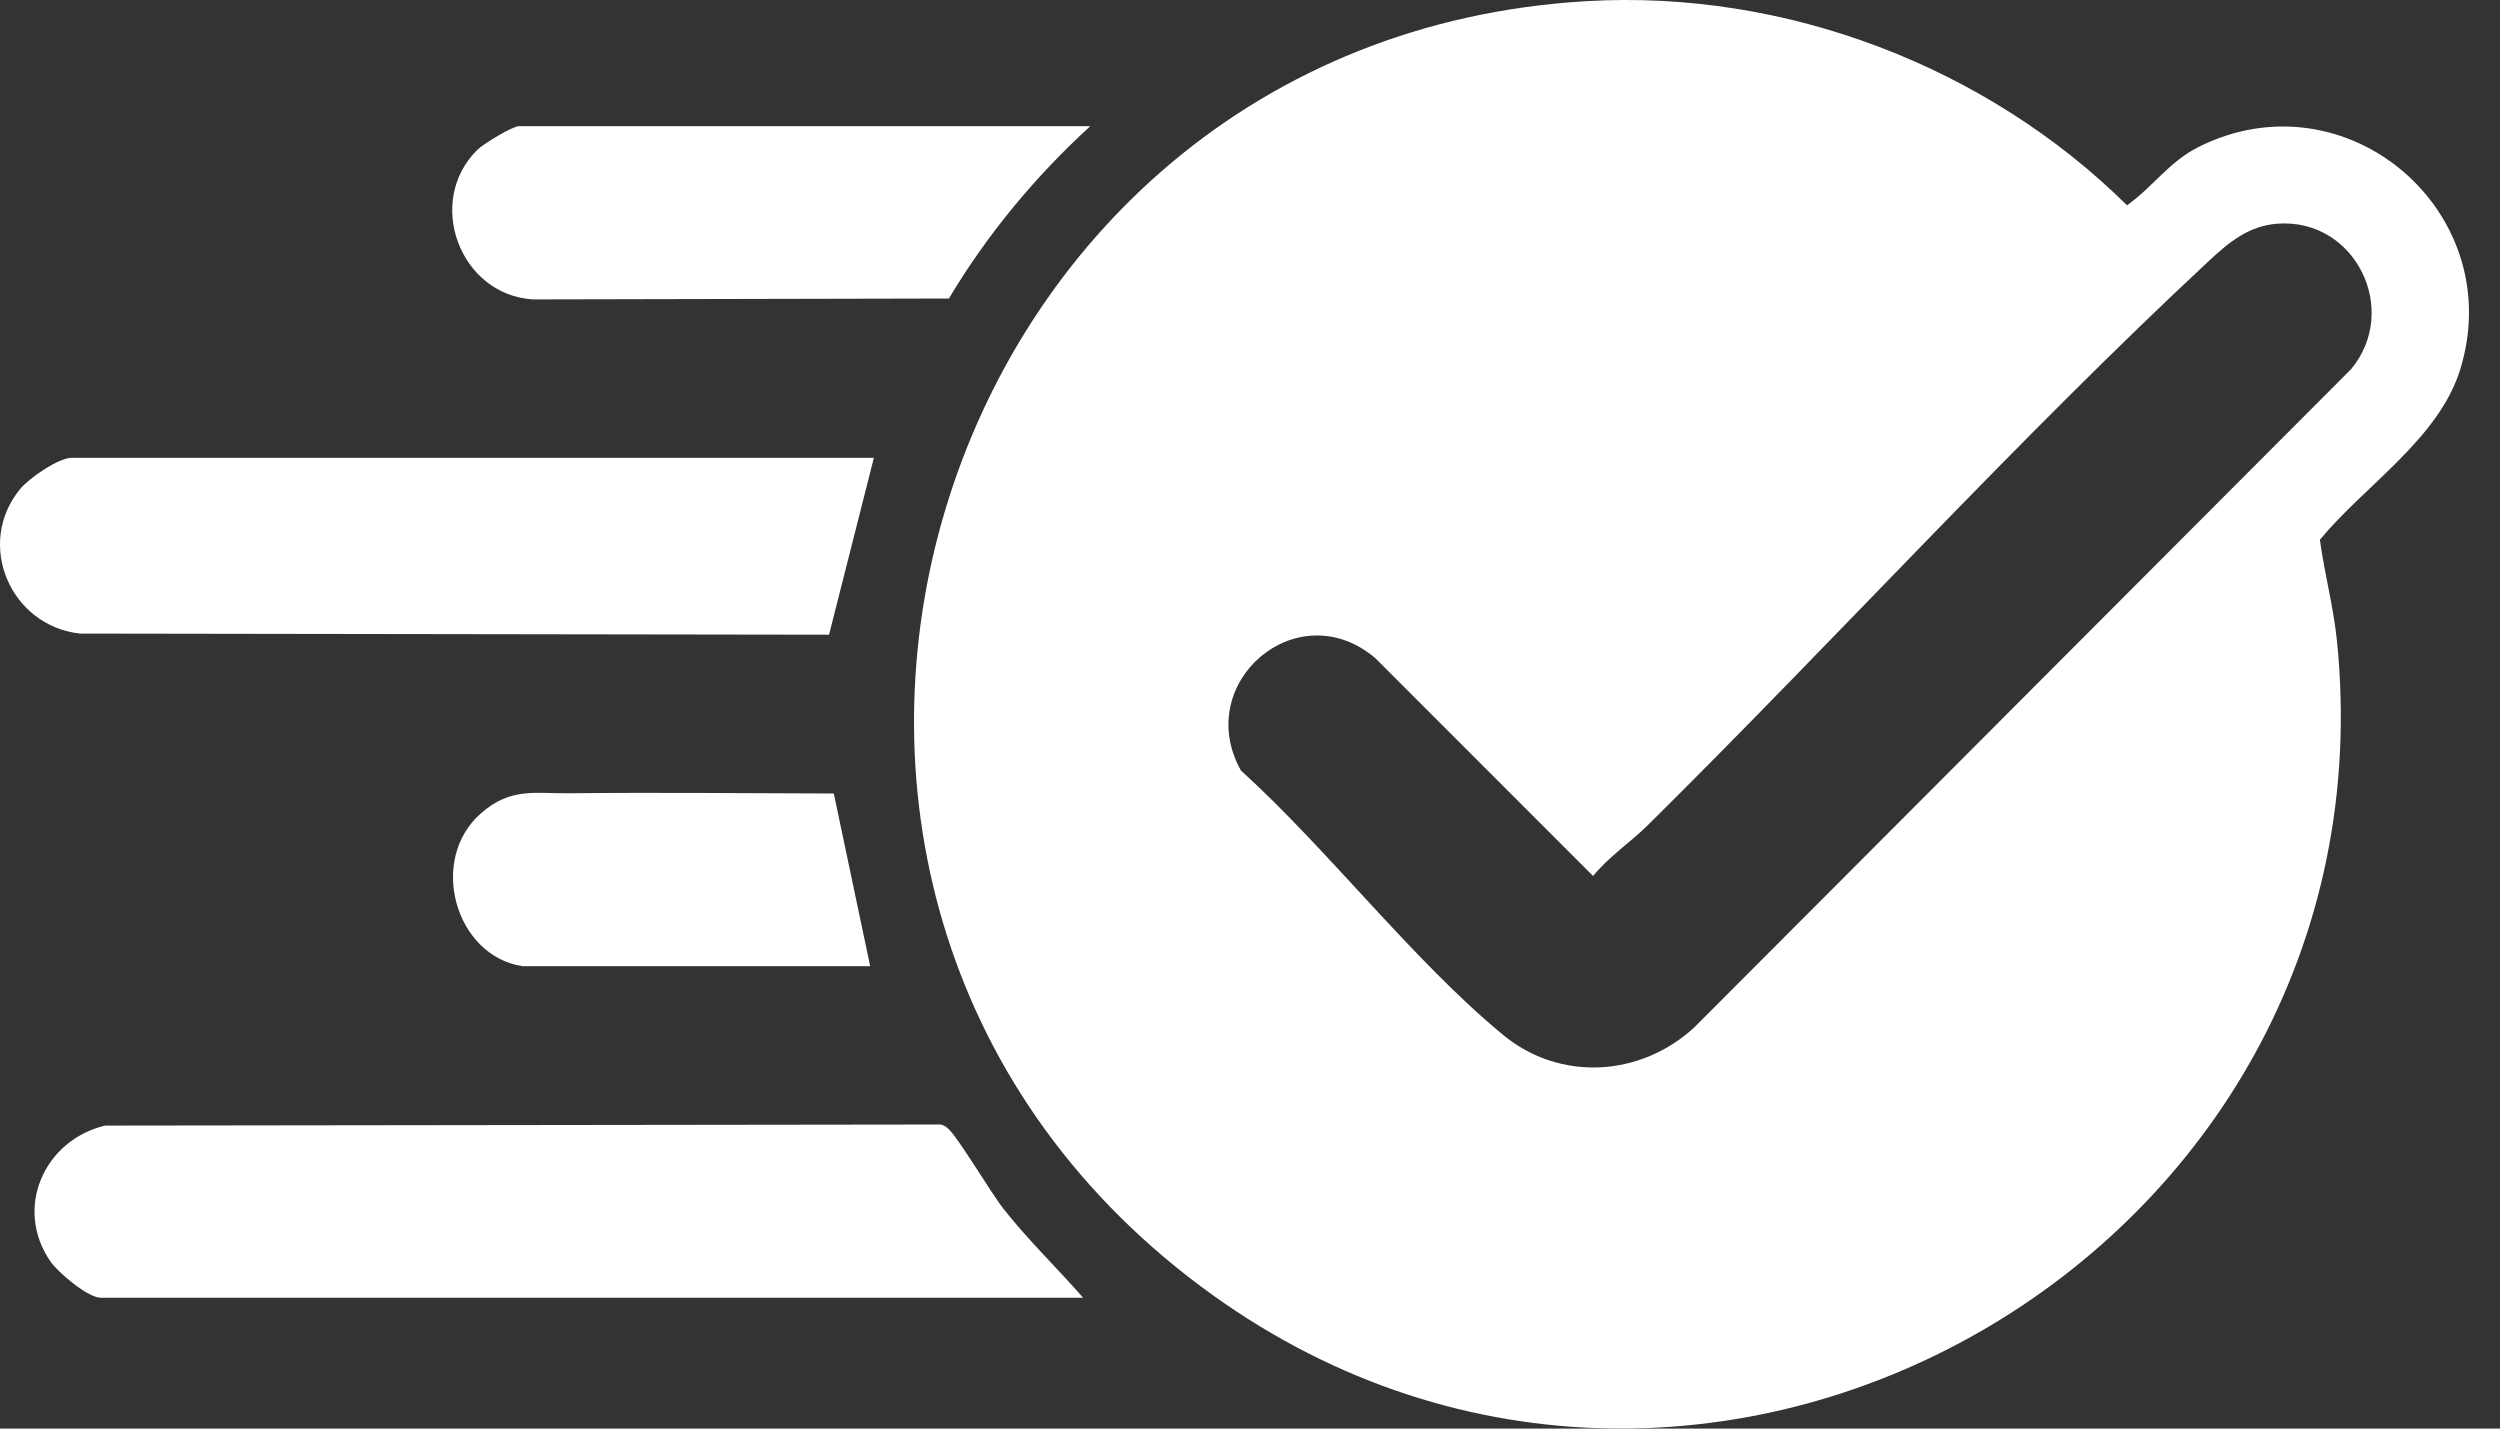
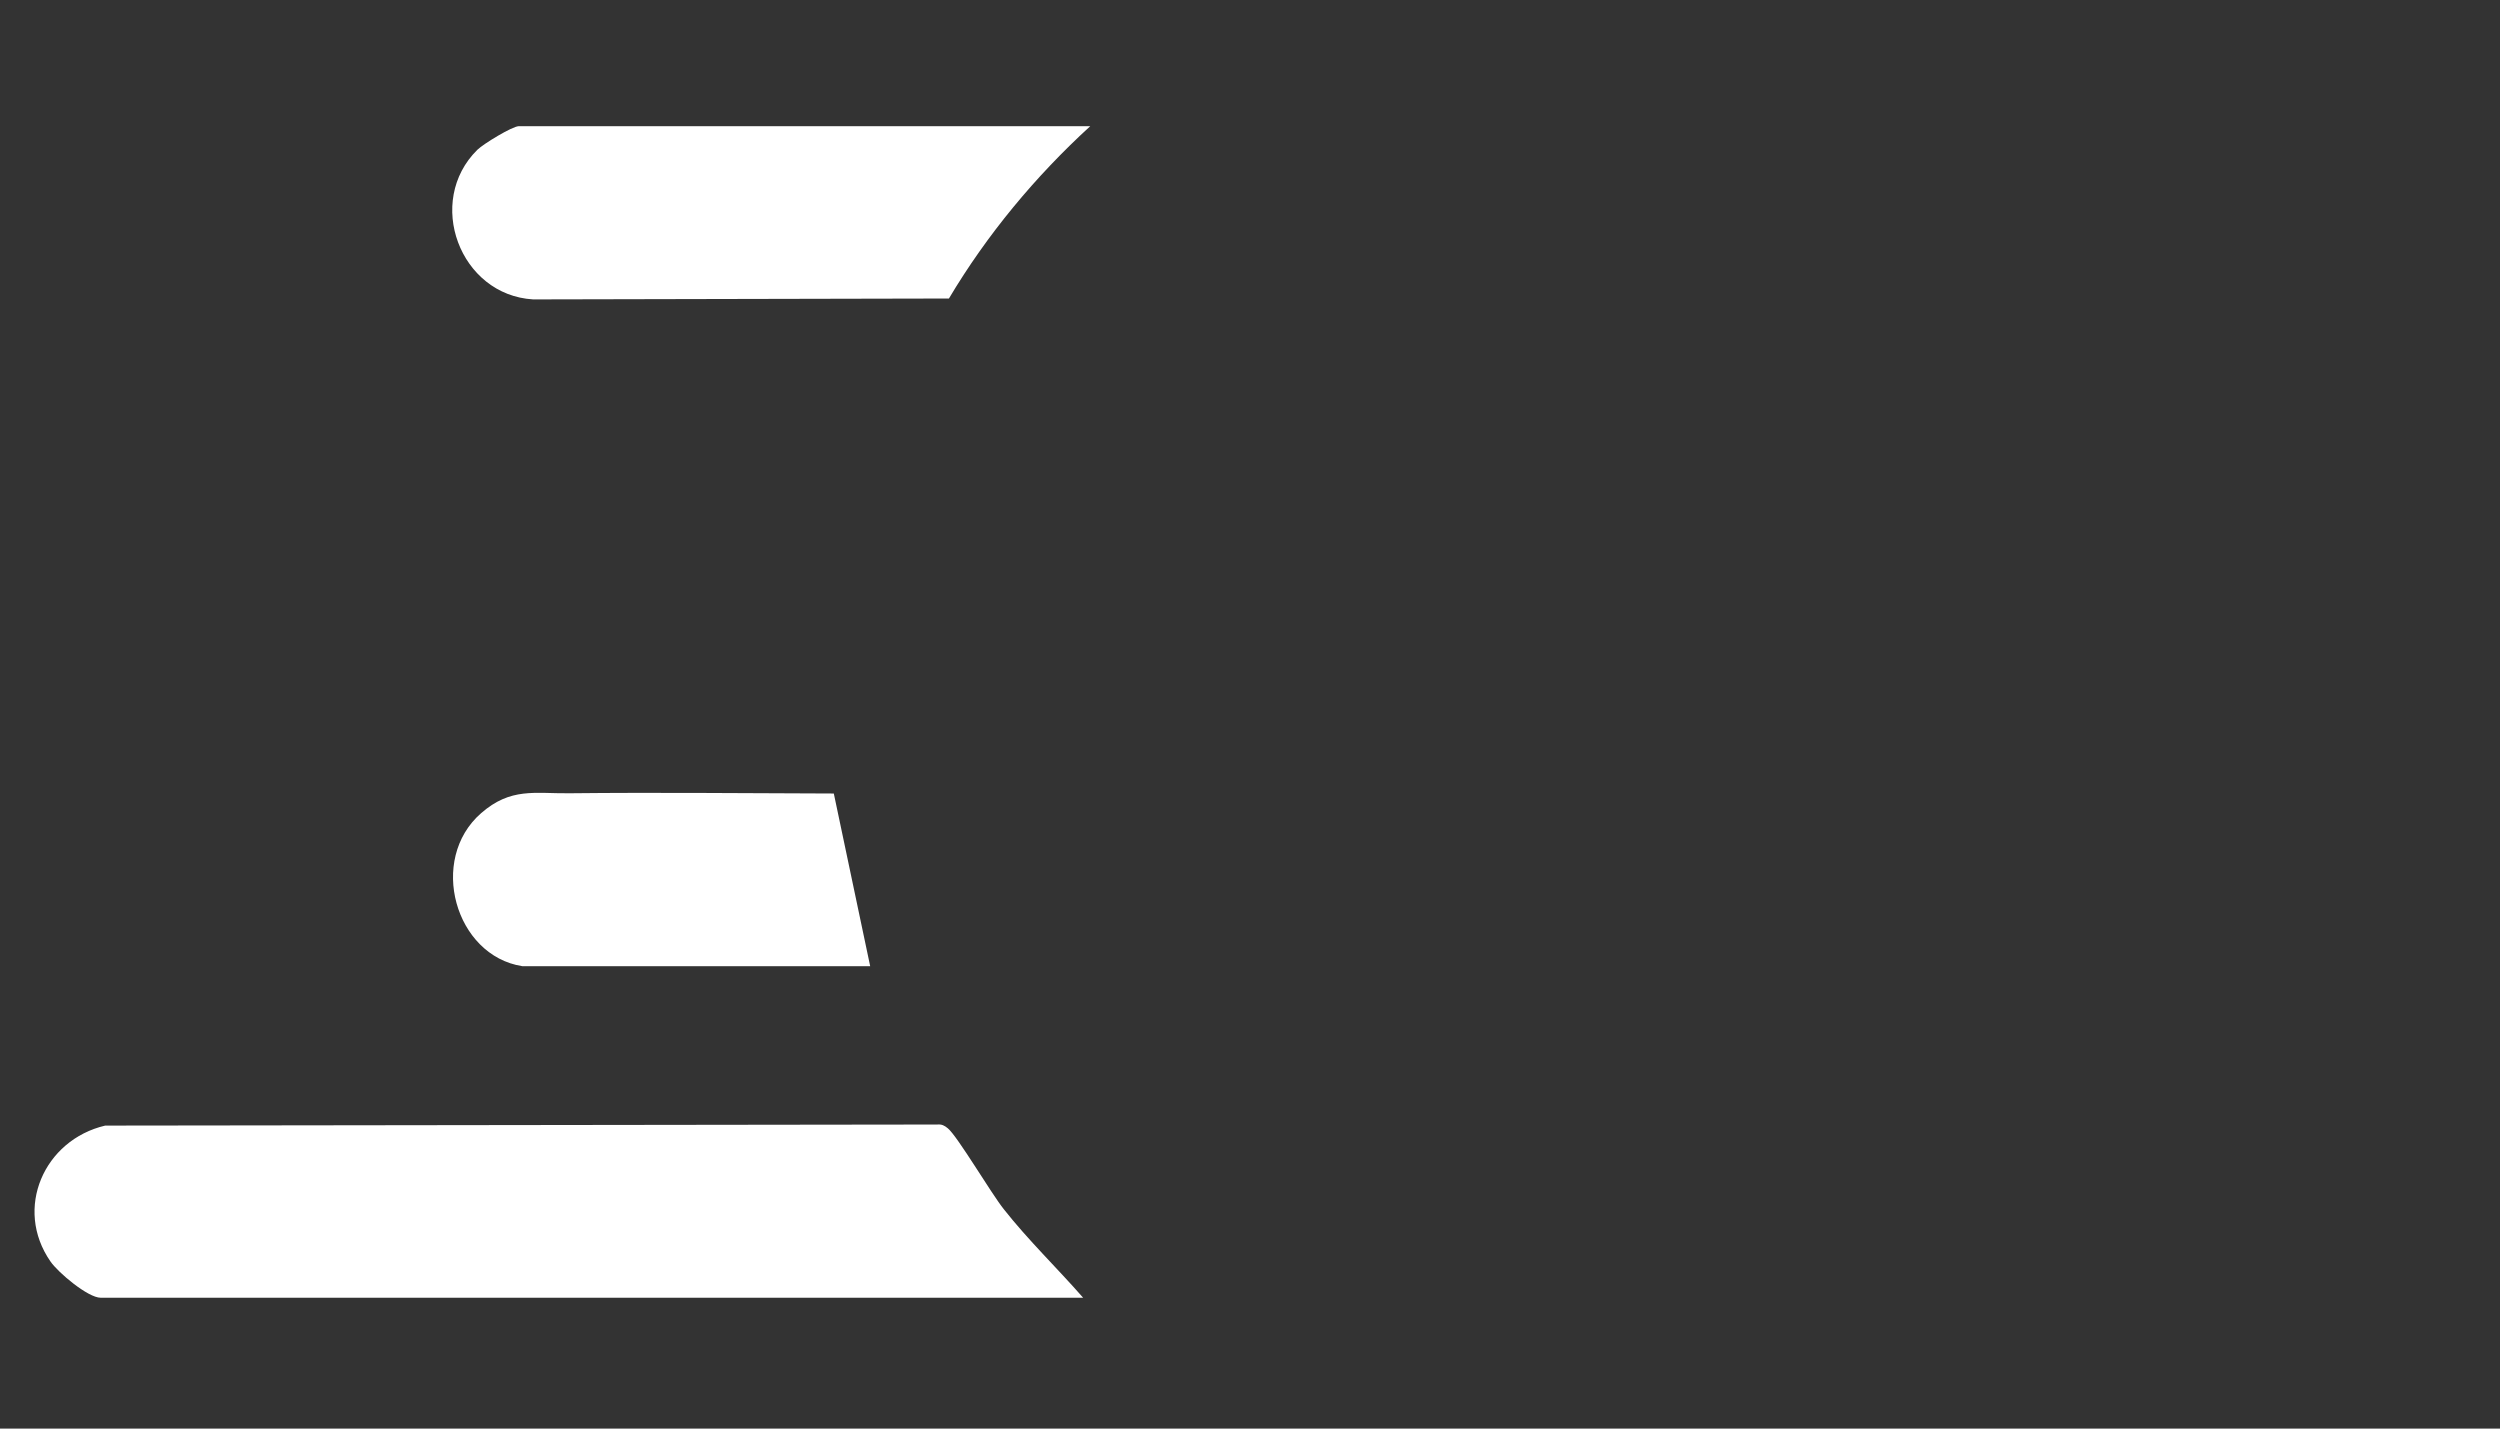
<svg xmlns="http://www.w3.org/2000/svg" width="42" height="24" viewBox="0 0 42 24" fill="none">
  <rect x="0" y="0" width="42" height="24" fill="#333333" stroke="none" />
-   <path d="M26.66 0.019C29.997 -0.175 33.371 1.113 35.734 3.449C36.165 3.144 36.44 2.72 36.926 2.474C39.413 1.218 42.153 3.561 41.33 6.212C40.969 7.374 39.72 8.162 38.974 9.068C39.05 9.631 39.202 10.192 39.26 10.758C40.312 21.072 28.512 27.839 20.172 21.61C11.22 14.925 15.53 0.665 26.66 0.019ZM37.11 4.383C33.882 7.39 30.819 10.762 27.674 13.872C27.391 14.15 27.022 14.397 26.764 14.717L23.101 11.053C21.793 9.951 20.027 11.473 20.847 12.944C22.327 14.288 23.727 16.127 25.249 17.384C26.208 18.177 27.56 18.091 28.461 17.263L39.501 6.199C40.321 5.207 39.573 3.67 38.27 3.757C37.783 3.79 37.448 4.068 37.11 4.383Z" fill="white" />
  <path d="M18.195 21.802H1.692C1.477 21.802 0.976 21.379 0.848 21.193C0.23 20.303 0.74 19.151 1.767 18.91L15.745 18.892C15.823 18.885 15.867 18.909 15.924 18.956C16.091 19.096 16.643 20.037 16.865 20.316C17.275 20.836 17.76 21.303 18.196 21.801L18.195 21.802Z" fill="white" />
-   <path d="M14.681 7.692L13.928 10.663L1.343 10.644C0.176 10.516 -0.42 9.139 0.338 8.216C0.487 8.034 0.982 7.691 1.206 7.691H14.681V7.692Z" fill="white" />
  <path d="M18.316 2.12C17.394 2.963 16.581 3.942 15.942 5.015L8.957 5.03C7.725 4.958 7.138 3.384 8.021 2.515C8.12 2.418 8.608 2.12 8.716 2.12H18.314H18.316Z" fill="white" />
  <path d="M8.775 16.232C7.644 16.055 7.189 14.44 8.083 13.661C8.582 13.226 8.986 13.333 9.56 13.327C11.043 13.311 12.526 13.327 14.008 13.331L14.619 16.232H8.775Z" fill="white" />
</svg>